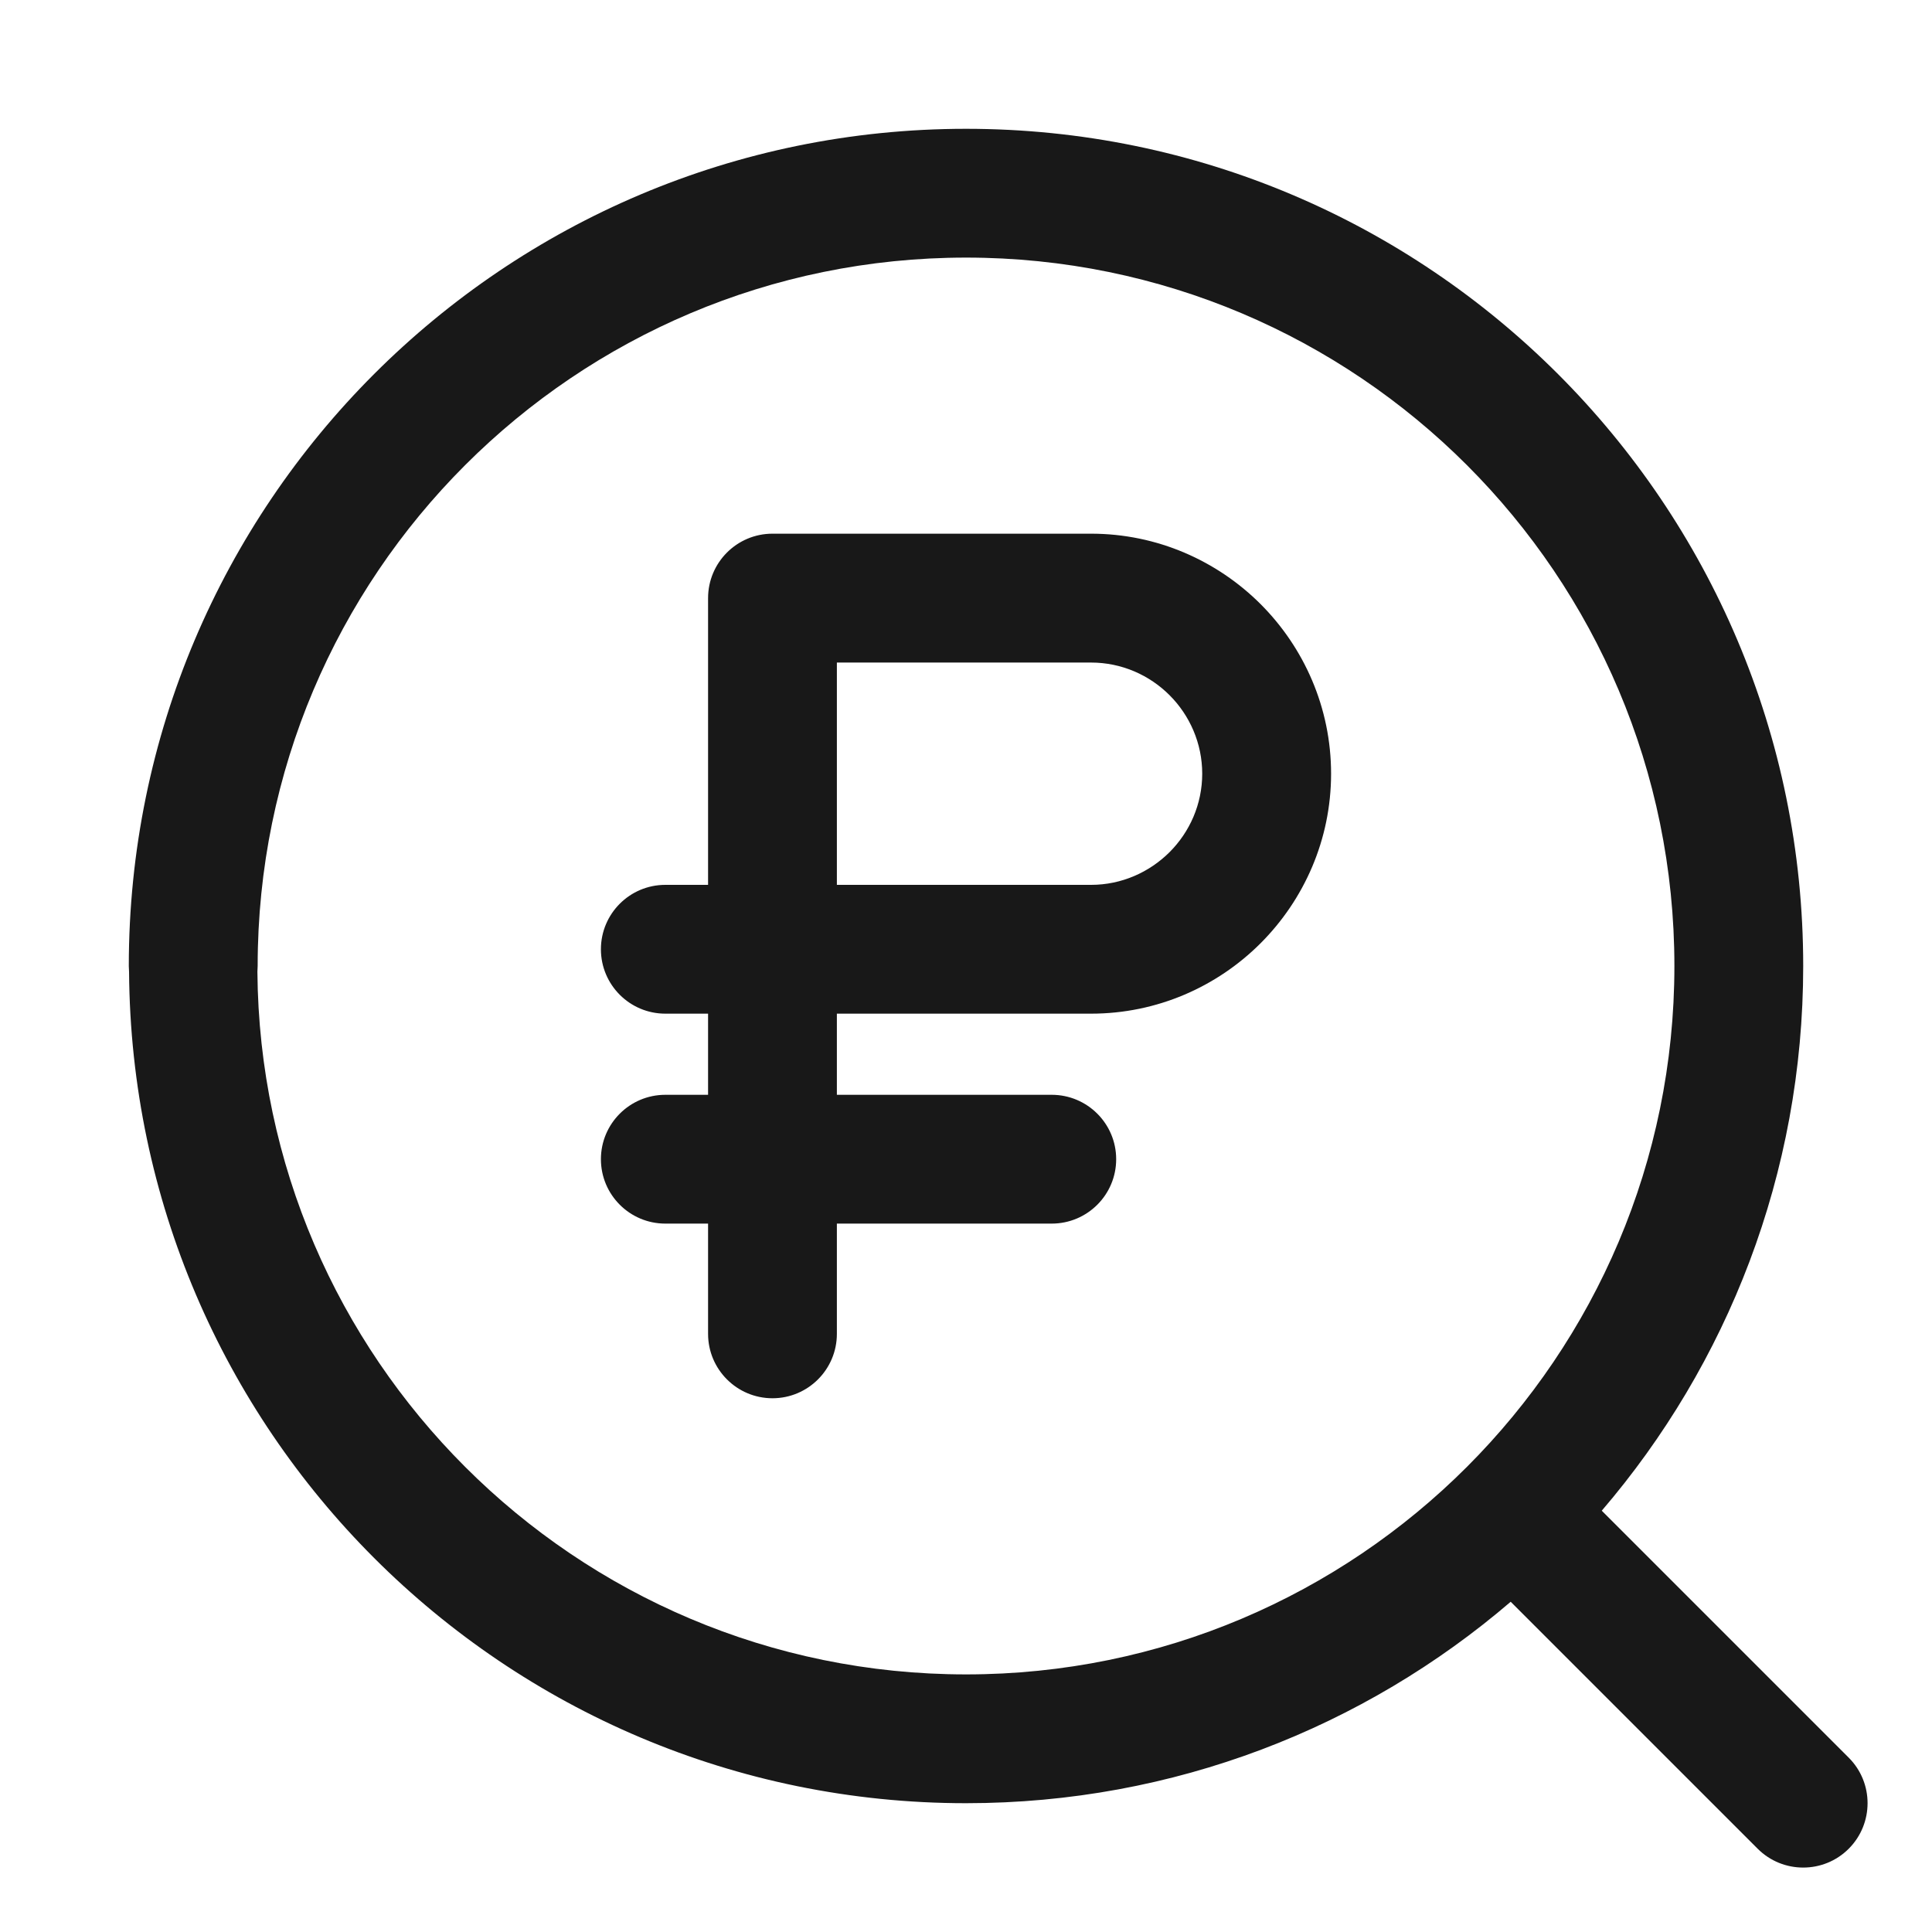
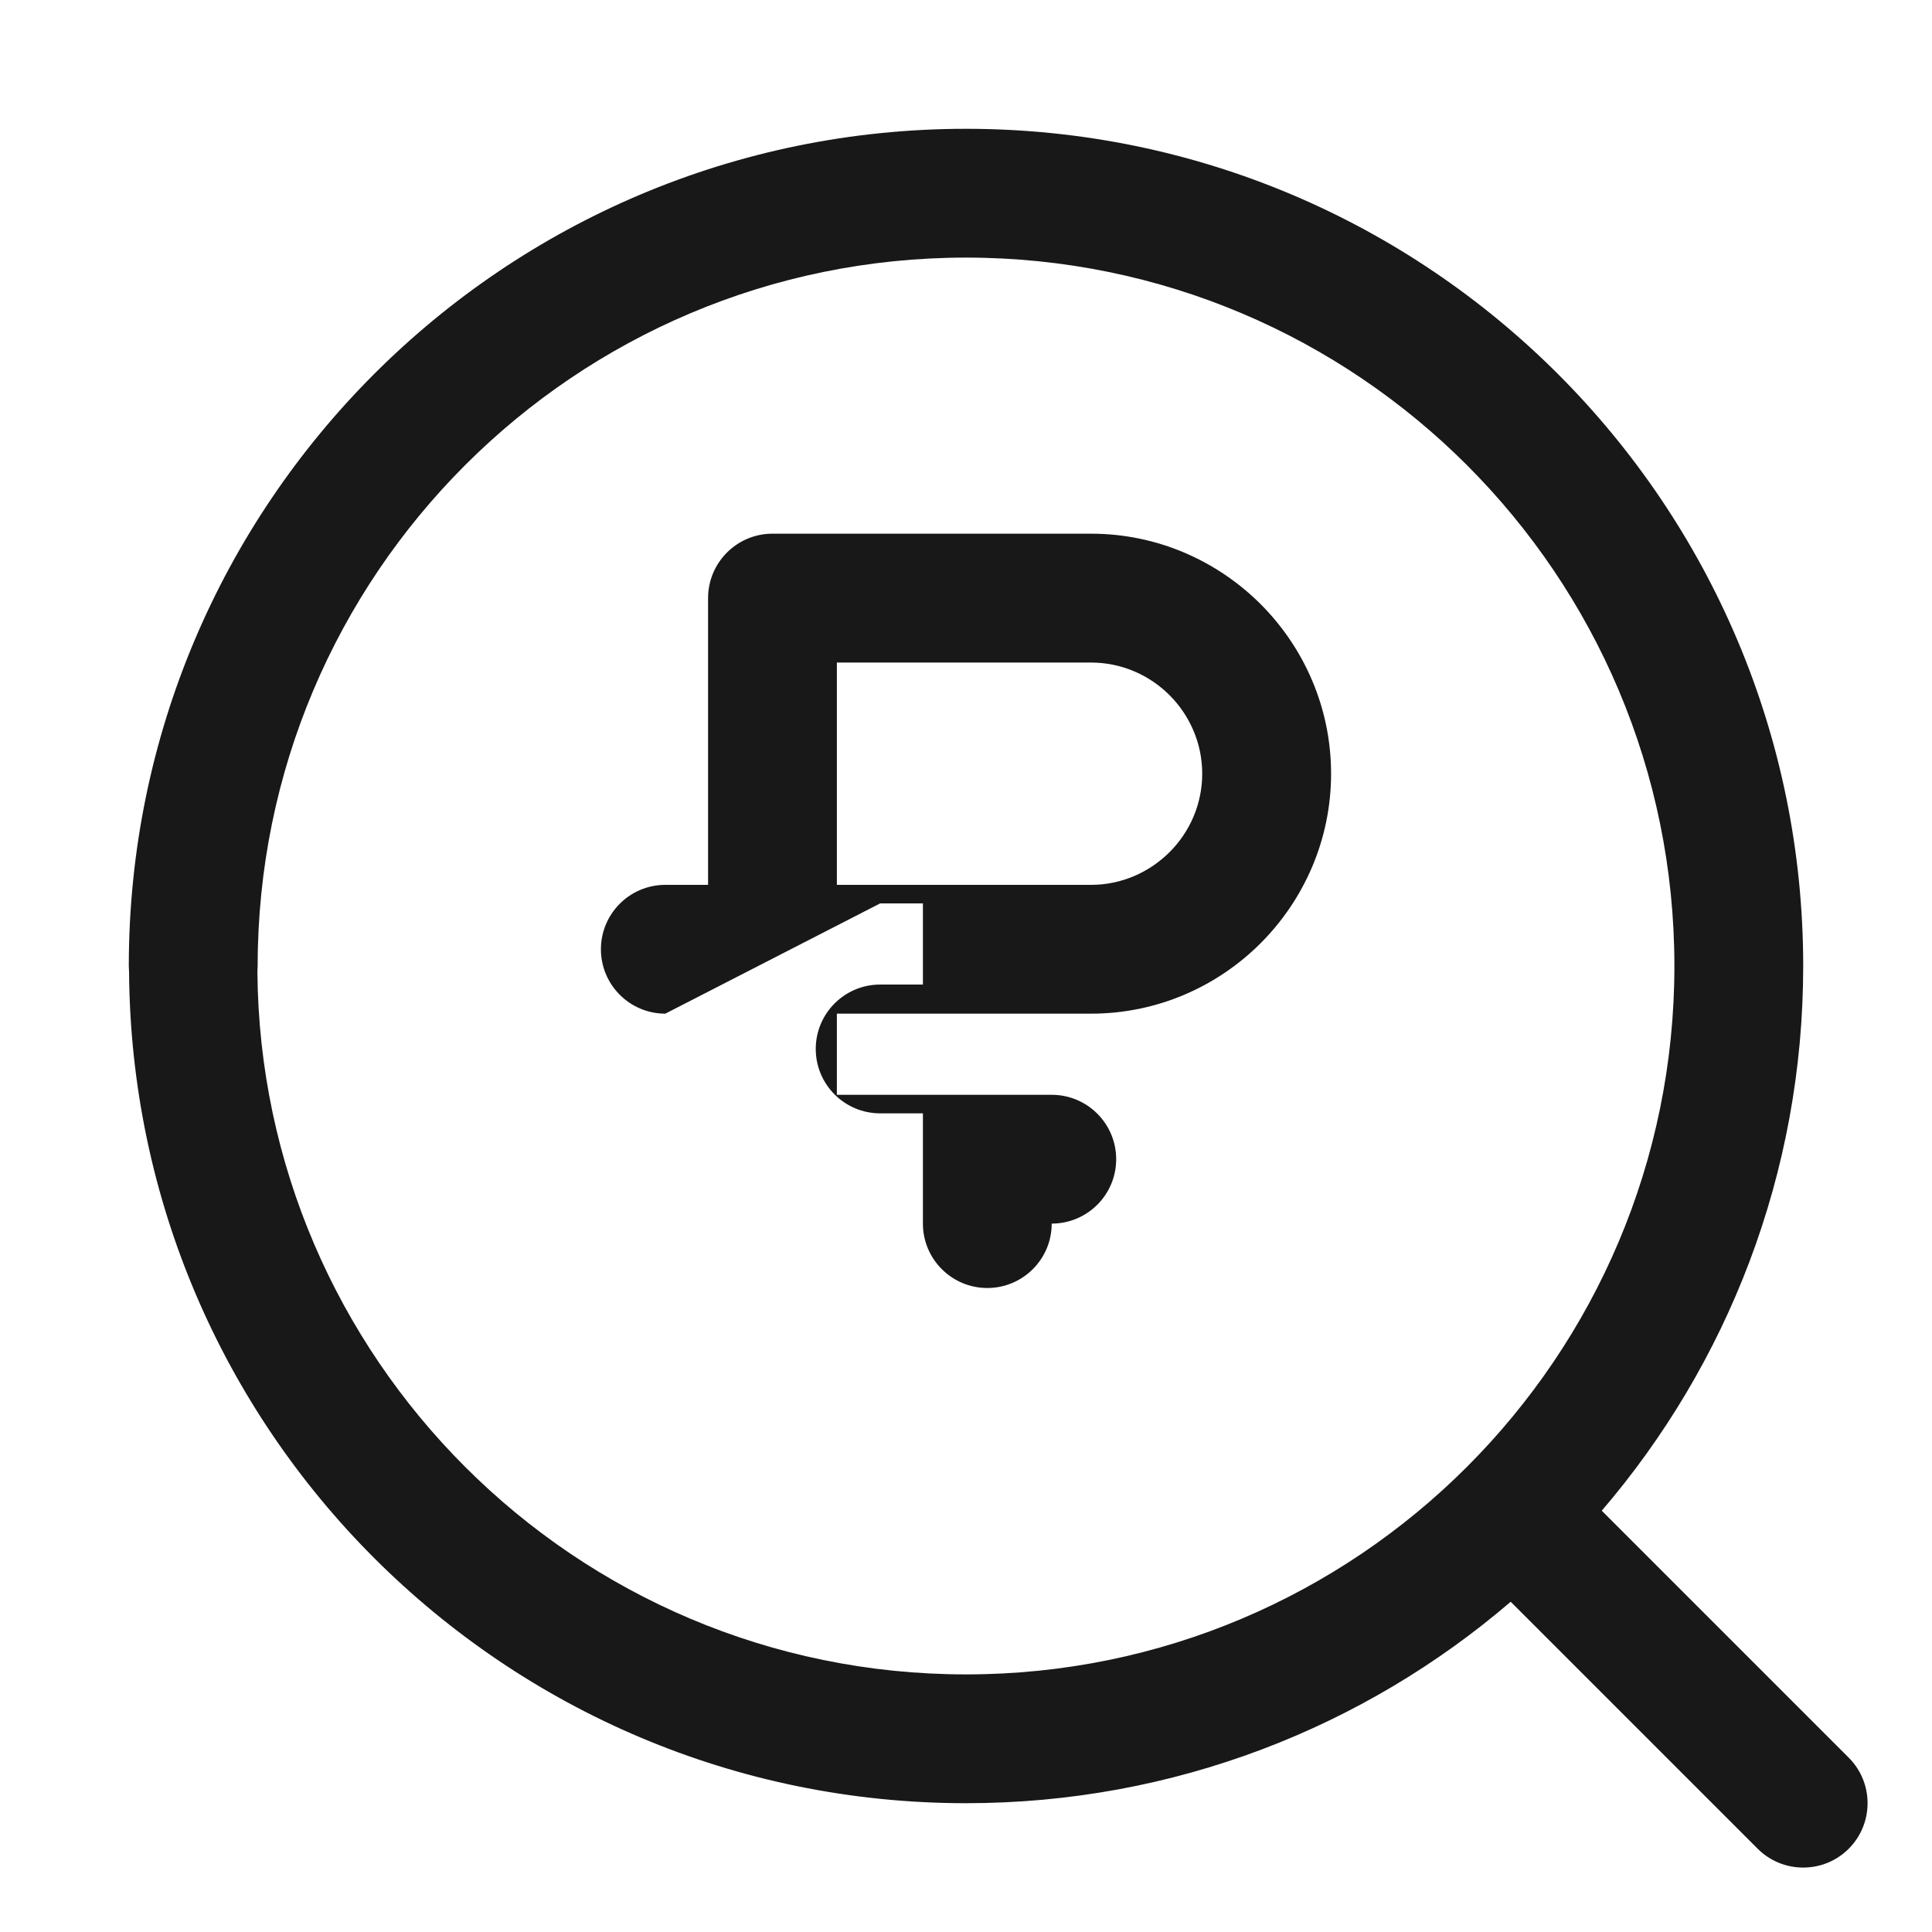
<svg xmlns="http://www.w3.org/2000/svg" xml:space="preserve" width="30px" height="30px" version="1.0" style="shape-rendering:geometricPrecision; text-rendering:geometricPrecision; image-rendering:optimizeQuality; fill-rule:evenodd; clip-rule:evenodd" viewBox="0 0 30 30">
  <defs>
    <style type="text/css">
   
    .fil0 {fill:#181818;fill-rule:nonzero}
   
  </style>
  </defs>
-   <path class="fil0" d="M3.997 15.089c0.023,2.999 1.252,5.716 3.226,7.689 1.99,1.99 4.741,3.222 7.778,3.222 3.036,0 5.787,-1.232 7.777,-3.222 1.99,-1.99 3.222,-4.741 3.222,-7.778 0,-3.037 -1.231,-5.787 -3.222,-7.778 -1.99,-1.99 -4.741,-3.222 -7.777,-3.222 -3.038,0 -5.788,1.232 -7.778,3.222 -1.991,1.991 -3.222,4.741 -3.222,7.778l-0.004 0.089zm6.334 0.651c-0.552,0 -1,-0.448 -1,-1 0,-0.552 0.448,-1 1,-1l0.664 0 0 -4.452c0,-0.553 0.448,-1.001 1,-1.001l4.947 0c1.026,0 1.958,0.42 2.633,1.094 0.674,0.675 1.094,1.607 1.094,2.633 0,1.025 -0.42,1.957 -1.094,2.632 -0.675,0.675 -1.607,1.094 -2.633,1.094l-0.611 0 -3.336 0 0 1.26 3.336 0c0.553,0 1.001,0.448 1.001,1 0,0.552 -0.448,1 -1.001,1l-3.336 0 0 1.712c0,0.552 -0.448,1 -1,1 -0.552,0 -1,-0.448 -1,-1l0 -1.712 -0.664 0c-0.552,0 -1,-0.448 -1,-1 0,-0.552 0.448,-1 1,-1l0.664 0 0 -1.26 -0.664 0zm6.611 -5.452l-3.947 0 0 3.452 3.336 0 0.611 0c0.473,0 0.905,-0.195 1.219,-0.508 0.313,-0.313 0.507,-0.745 0.507,-1.218 0,-0.473 -0.194,-0.906 -0.507,-1.219 -0.313,-0.313 -0.745,-0.507 -1.219,-0.507zm11.765 17.005c0.39,0.39 0.39,1.023 0,1.414 -0.39,0.39 -1.024,0.39 -1.414,0l-3.835 -3.835c-2.274,1.95 -5.228,3.128 -8.457,3.128 -3.589,0 -6.839,-1.455 -9.192,-3.808 -2.331,-2.331 -3.781,-5.547 -3.805,-9.103l-0.004 -0.089c0,-3.589 1.456,-6.839 3.809,-9.192 2.352,-2.352 5.603,-3.808 9.192,-3.808 3.588,0 6.839,1.456 9.191,3.808 2.353,2.353 3.808,5.603 3.808,9.192 0,3.229 -1.179,6.184 -3.128,8.458l3.835 3.835z" />
+   <path class="fil0" d="M3.997 15.089c0.023,2.999 1.252,5.716 3.226,7.689 1.99,1.99 4.741,3.222 7.778,3.222 3.036,0 5.787,-1.232 7.777,-3.222 1.99,-1.99 3.222,-4.741 3.222,-7.778 0,-3.037 -1.231,-5.787 -3.222,-7.778 -1.99,-1.99 -4.741,-3.222 -7.777,-3.222 -3.038,0 -5.788,1.232 -7.778,3.222 -1.991,1.991 -3.222,4.741 -3.222,7.778l-0.004 0.089zm6.334 0.651c-0.552,0 -1,-0.448 -1,-1 0,-0.552 0.448,-1 1,-1l0.664 0 0 -4.452c0,-0.553 0.448,-1.001 1,-1.001l4.947 0c1.026,0 1.958,0.42 2.633,1.094 0.674,0.675 1.094,1.607 1.094,2.633 0,1.025 -0.42,1.957 -1.094,2.632 -0.675,0.675 -1.607,1.094 -2.633,1.094l-0.611 0 -3.336 0 0 1.26 3.336 0c0.553,0 1.001,0.448 1.001,1 0,0.552 -0.448,1 -1.001,1c0,0.552 -0.448,1 -1,1 -0.552,0 -1,-0.448 -1,-1l0 -1.712 -0.664 0c-0.552,0 -1,-0.448 -1,-1 0,-0.552 0.448,-1 1,-1l0.664 0 0 -1.26 -0.664 0zm6.611 -5.452l-3.947 0 0 3.452 3.336 0 0.611 0c0.473,0 0.905,-0.195 1.219,-0.508 0.313,-0.313 0.507,-0.745 0.507,-1.218 0,-0.473 -0.194,-0.906 -0.507,-1.219 -0.313,-0.313 -0.745,-0.507 -1.219,-0.507zm11.765 17.005c0.39,0.39 0.39,1.023 0,1.414 -0.39,0.39 -1.024,0.39 -1.414,0l-3.835 -3.835c-2.274,1.95 -5.228,3.128 -8.457,3.128 -3.589,0 -6.839,-1.455 -9.192,-3.808 -2.331,-2.331 -3.781,-5.547 -3.805,-9.103l-0.004 -0.089c0,-3.589 1.456,-6.839 3.809,-9.192 2.352,-2.352 5.603,-3.808 9.192,-3.808 3.588,0 6.839,1.456 9.191,3.808 2.353,2.353 3.808,5.603 3.808,9.192 0,3.229 -1.179,6.184 -3.128,8.458l3.835 3.835z" />
</svg>